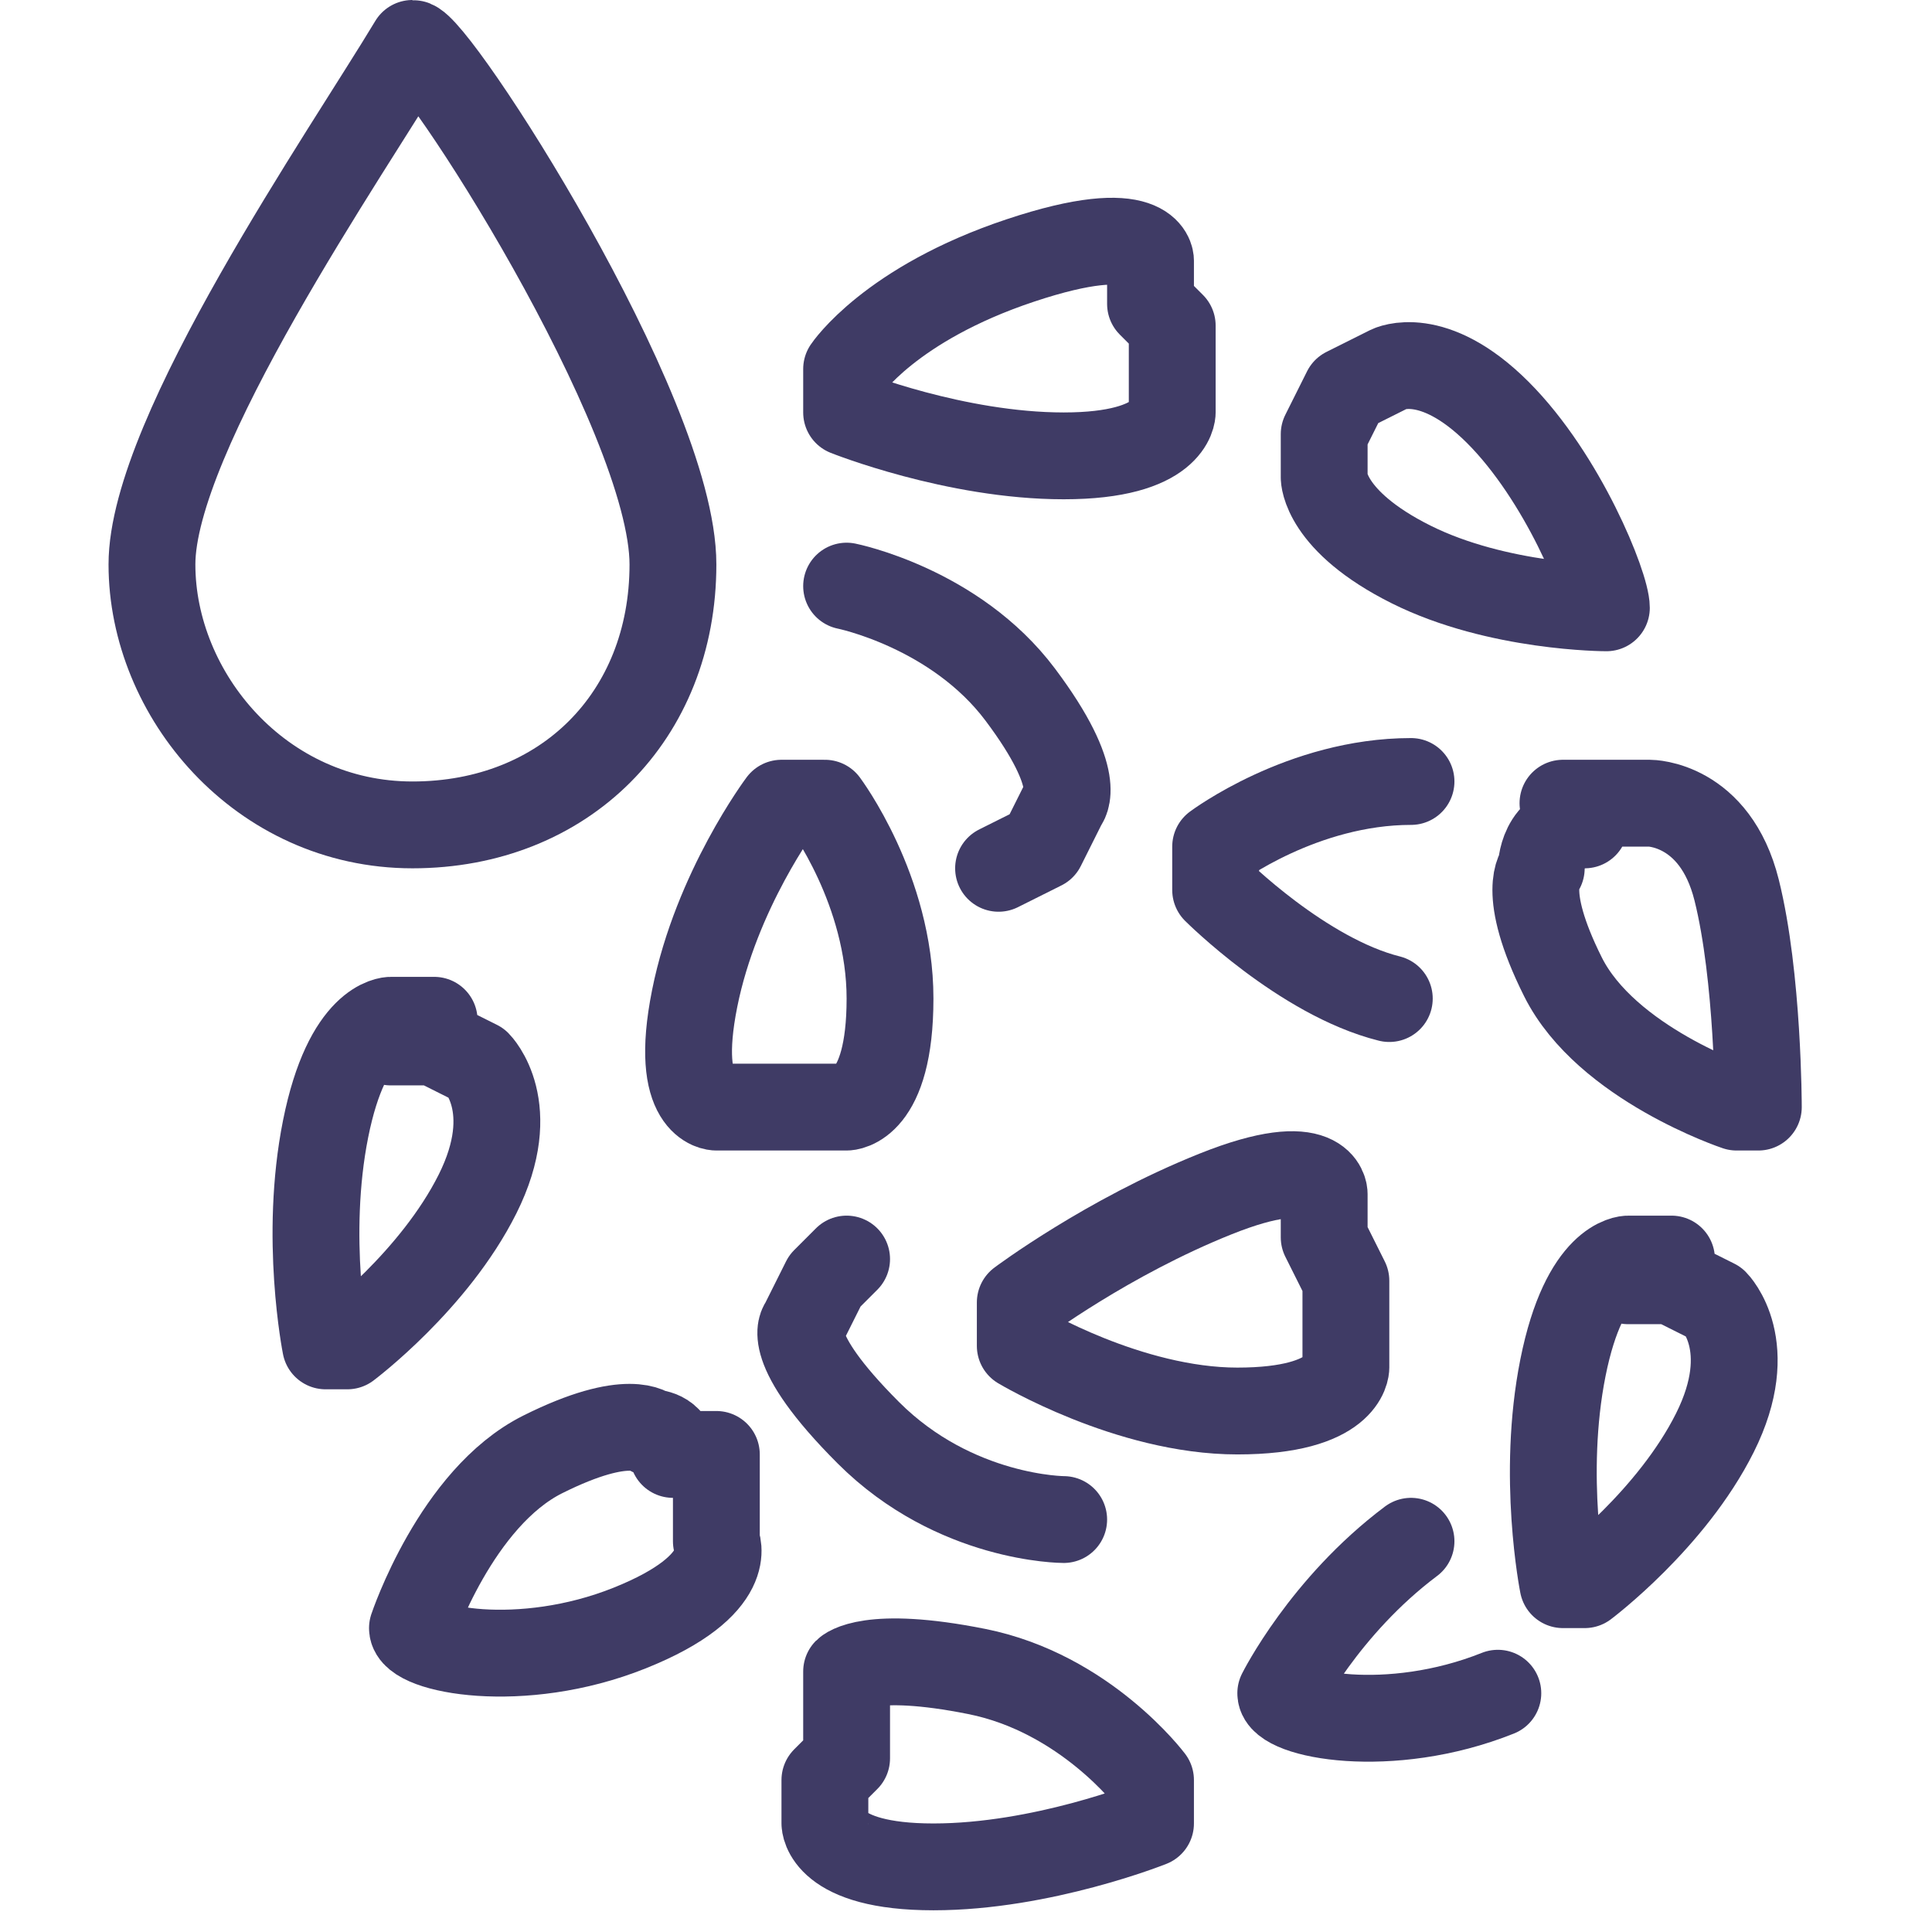
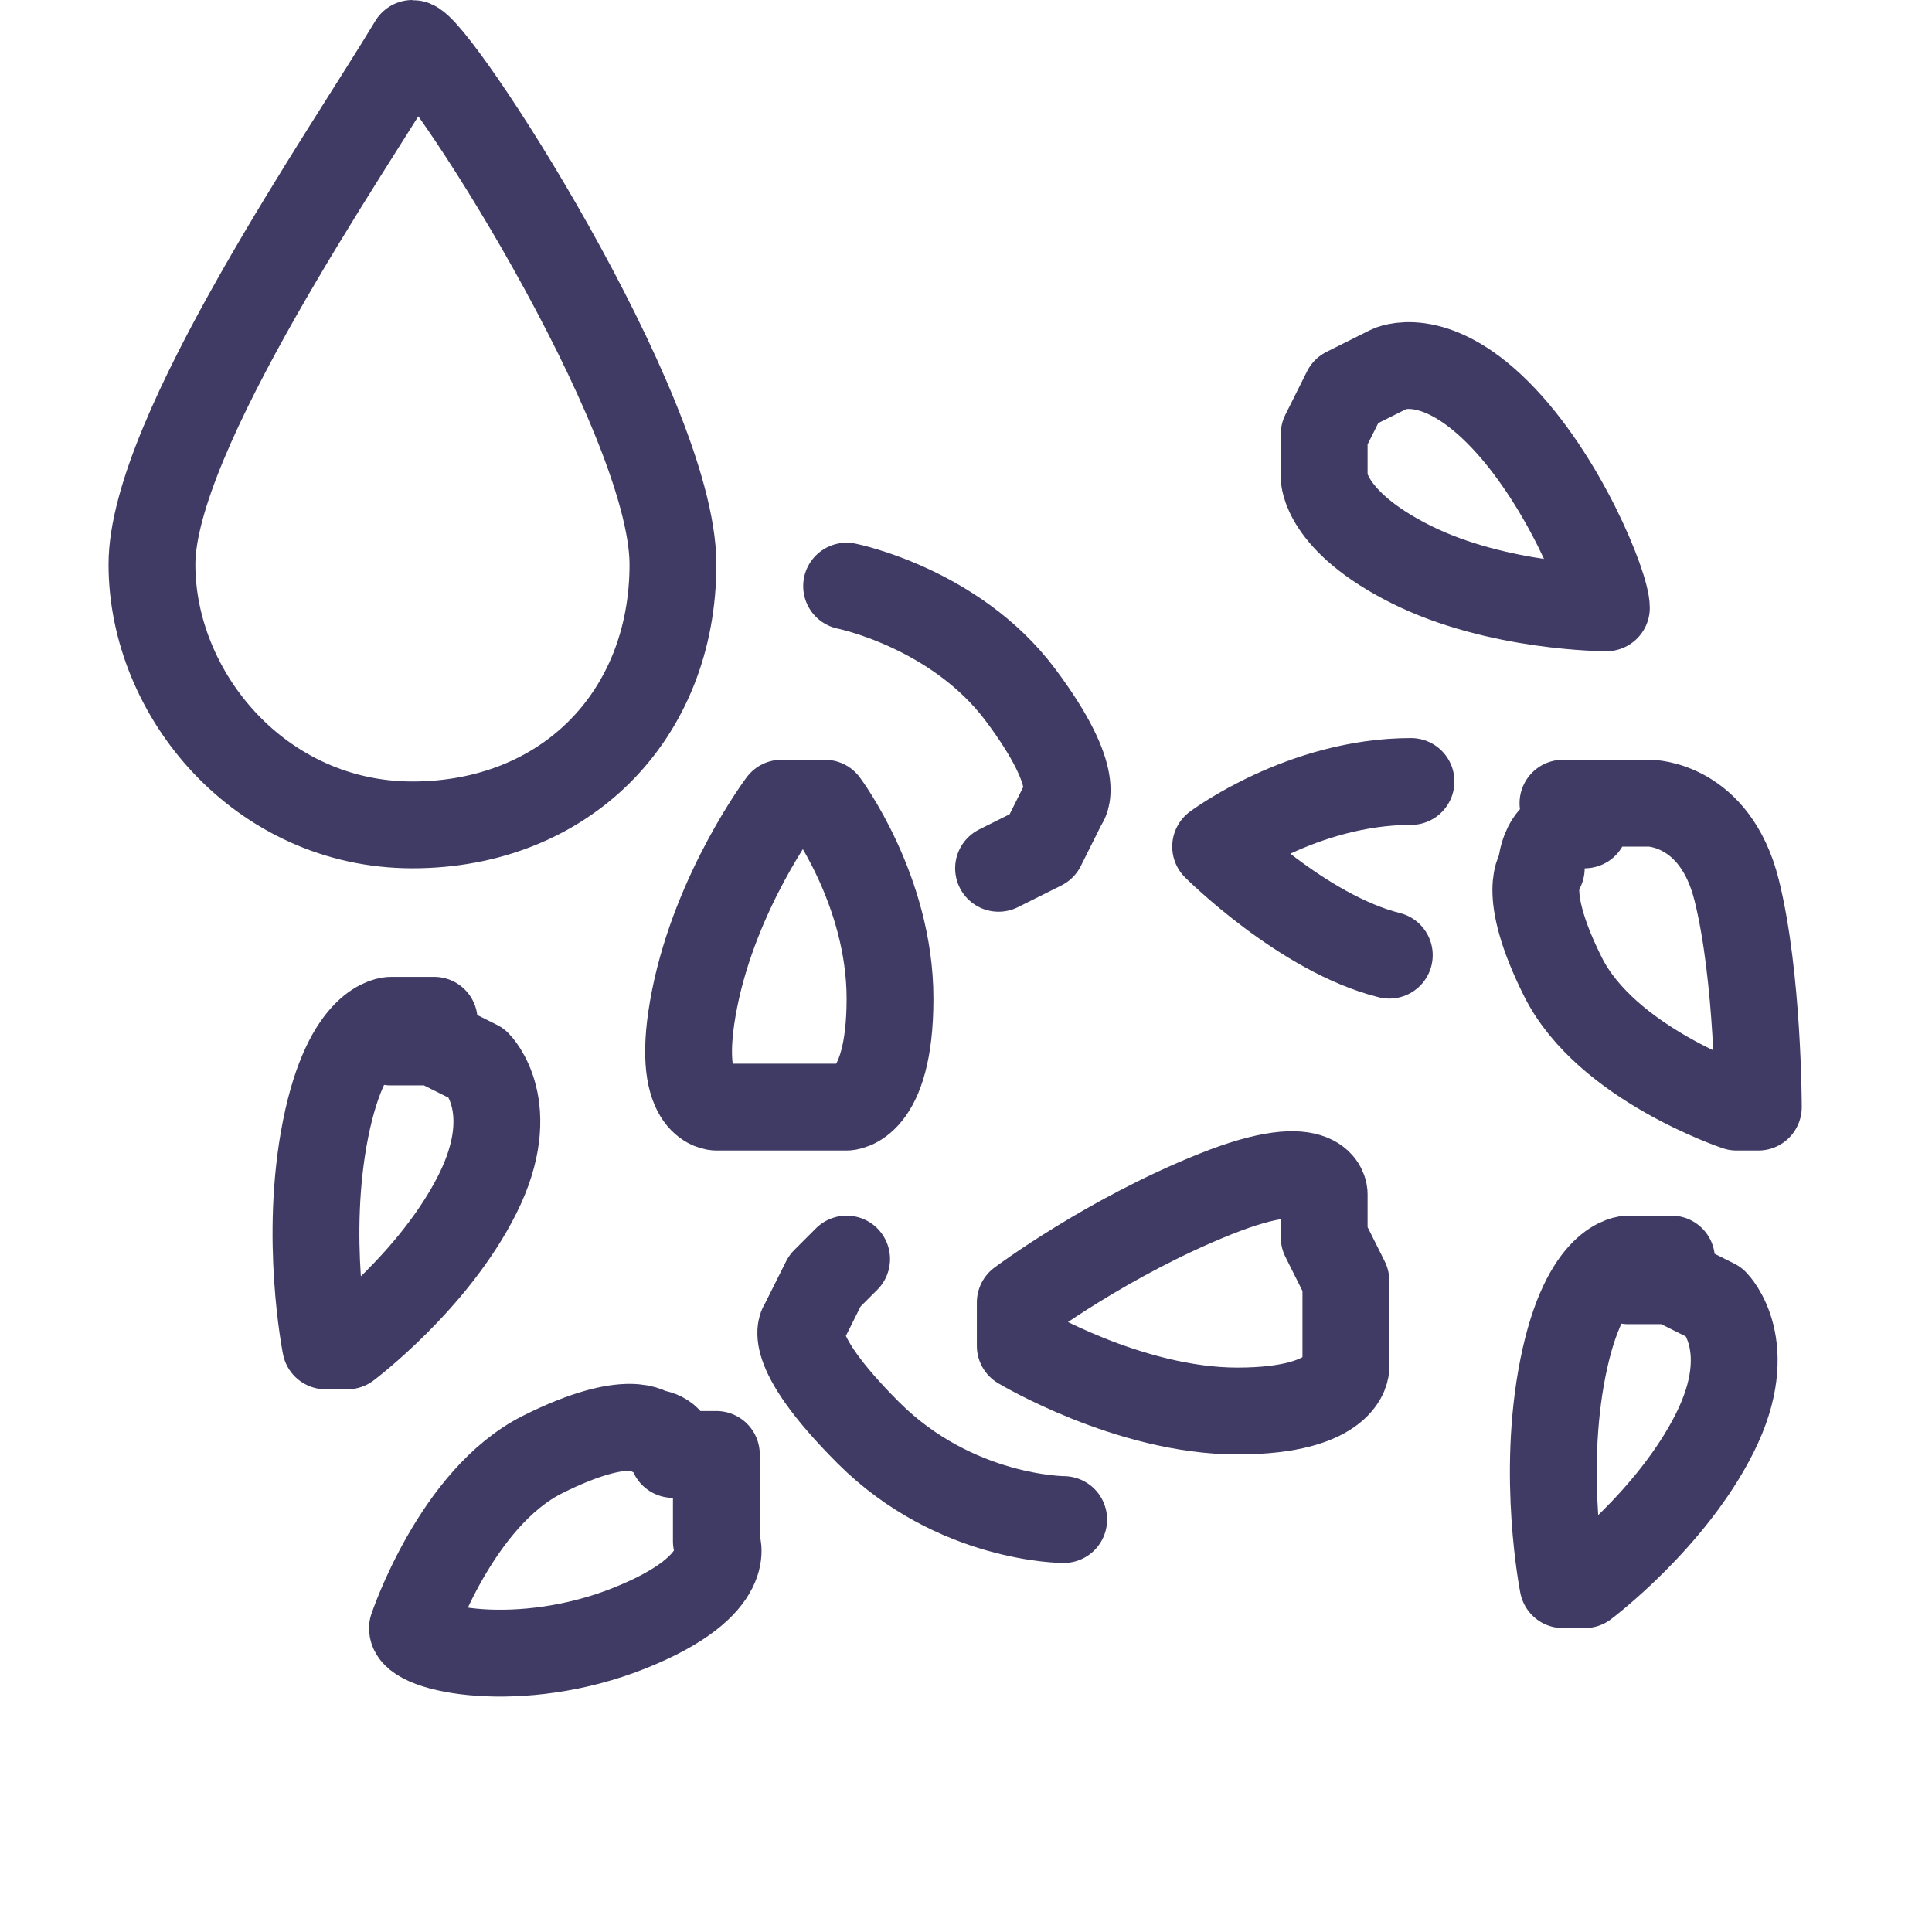
<svg xmlns="http://www.w3.org/2000/svg" id="Layer_1" data-name="Layer 1" version="1.1" viewBox="0 0 8.9 8.9">
  <path d="M1.9,3.8c.7,0,1.2-.5,1.2-1.2S2,.2,1.9.2c-.3.5-1.2,1.8-1.2,2.4s.5,1.2,1.2,1.2h0Z" fill="none" stroke="#3f3b65" stroke-linecap="round" stroke-linejoin="round" stroke-width=".4" />
  <g>
    <path d="M3.1,6.7h0c0-.1-.1-.1-.1-.1,0,0-.1-.1-.5.1s-.6.8-.6.8h0c0,.1.5.2,1,0s.4-.4.4-.4c0,0,0,0,0-.2h0s0-.2,0-.2Z" fill="none" stroke="#3f3b65" stroke-linecap="round" stroke-linejoin="round" stroke-width=".4" />
-     <path d="M3.8,8.2h0c0,.2,0,.2,0,.2,0,0,0,.2.5.2s1-.2,1-.2v-.2s-.3-.4-.8-.5-.6,0-.6,0c0,0,0,0,0,.2h0s0,.2,0,.2Z" fill="none" stroke="#3f3b65" stroke-linecap="round" stroke-linejoin="round" stroke-width=".4" />
    <path d="M6.1,5.7h0c0-.2,0-.2,0-.2,0,0,0-.2-.5,0s-.9.5-.9.5v.2s.5.3,1,.3.5-.2.5-.2c0,0,0,0,0-.2h0s0-.2,0-.2Z" fill="none" stroke="#3f3b65" stroke-linecap="round" stroke-linejoin="round" stroke-width=".4" />
    <path d="M3.7,5.1h0c.2,0,.2,0,.2,0,0,0,.2,0,.2-.5s-.3-.9-.3-.9h-.2s-.3.4-.4.9.1.5.1.5c0,0,0,0,.2,0h0s.2,0,.2,0Z" fill="none" stroke="#3f3b65" stroke-linecap="round" stroke-linejoin="round" stroke-width=".4" />
-     <path d="M5.3,1.4h0c0-.2,0-.2,0-.2,0,0,0-.2-.6,0s-.8.5-.8.5v.2s.5.2,1,.2.5-.2.5-.2c0,0,0,0,0-.2h0s0-.2,0-.2Z" fill="none" stroke="#3f3b65" stroke-linecap="round" stroke-linejoin="round" stroke-width=".4" />
    <path d="M3.9,2.7s.5.1.8.5.2.5.2.5c0,0,0,0-.1.2h0s-.2.1-.2.1h0" fill="none" stroke="#3f3b65" stroke-linecap="round" stroke-linejoin="round" stroke-width=".4" />
    <path d="M4.9,7s-.5,0-.9-.4-.3-.5-.3-.5c0,0,0,0,.1-.2h0s.1-.1.1-.1h0" fill="none" stroke="#3f3b65" stroke-linecap="round" stroke-linejoin="round" stroke-width=".4" />
    <path d="M6.1,2h0c0,.1,0,.2,0,.2,0,0,0,.2.4.4s.9.2.9.2h0c0-.1-.2-.6-.5-.9s-.5-.2-.5-.2c0,0,0,0-.2.1h0s-.1.2-.1.2Z" fill="none" stroke="#3f3b65" stroke-linecap="round" stroke-linejoin="round" stroke-width=".4" />
    <path d="M7.3,3.8h0c-.2,0-.2.2-.2.2,0,0-.1.1.1.5s.8.6.8.6h.1c0,0,0-.6-.1-1s-.4-.4-.4-.4c0,0,0,0-.2,0h0s-.2,0-.2,0Z" fill="none" stroke="#3f3b65" stroke-linecap="round" stroke-linejoin="round" stroke-width=".4" />
-     <path d="M6.5,3.6c-.5,0-.9.3-.9.3v.2s.4.4.8.5" fill="none" stroke="#3f3b65" stroke-linecap="round" stroke-linejoin="round" stroke-width=".4" />
-     <path d="M6.5,7.1c-.4.3-.6.7-.6.7h0c0,.1.5.2,1,0" fill="none" stroke="#3f3b65" stroke-linecap="round" stroke-linejoin="round" stroke-width=".4" />
+     <path d="M6.5,3.6c-.5,0-.9.3-.9.3s.4.4.8.5" fill="none" stroke="#3f3b65" stroke-linecap="round" stroke-linejoin="round" stroke-width=".4" />
    <path d="M7.7,5.8h0c-.2,0-.2,0-.2,0,0,0-.2,0-.3.5s0,1,0,1h.1s.4-.3.6-.7,0-.6,0-.6c0,0,0,0-.2-.1h0s-.2,0-.2,0Z" fill="none" stroke="#3f3b65" stroke-linecap="round" stroke-linejoin="round" stroke-width=".4" />
    <path d="M2,4.7h0c-.2,0-.2,0-.2,0,0,0-.2,0-.3.5s0,1,0,1h.1s.4-.3.6-.7,0-.6,0-.6c0,0,0,0-.2-.1h0s-.2,0-.2,0Z" fill="none" stroke="#3f3b65" stroke-linecap="round" stroke-linejoin="round" stroke-width=".4" />
  </g>
</svg>